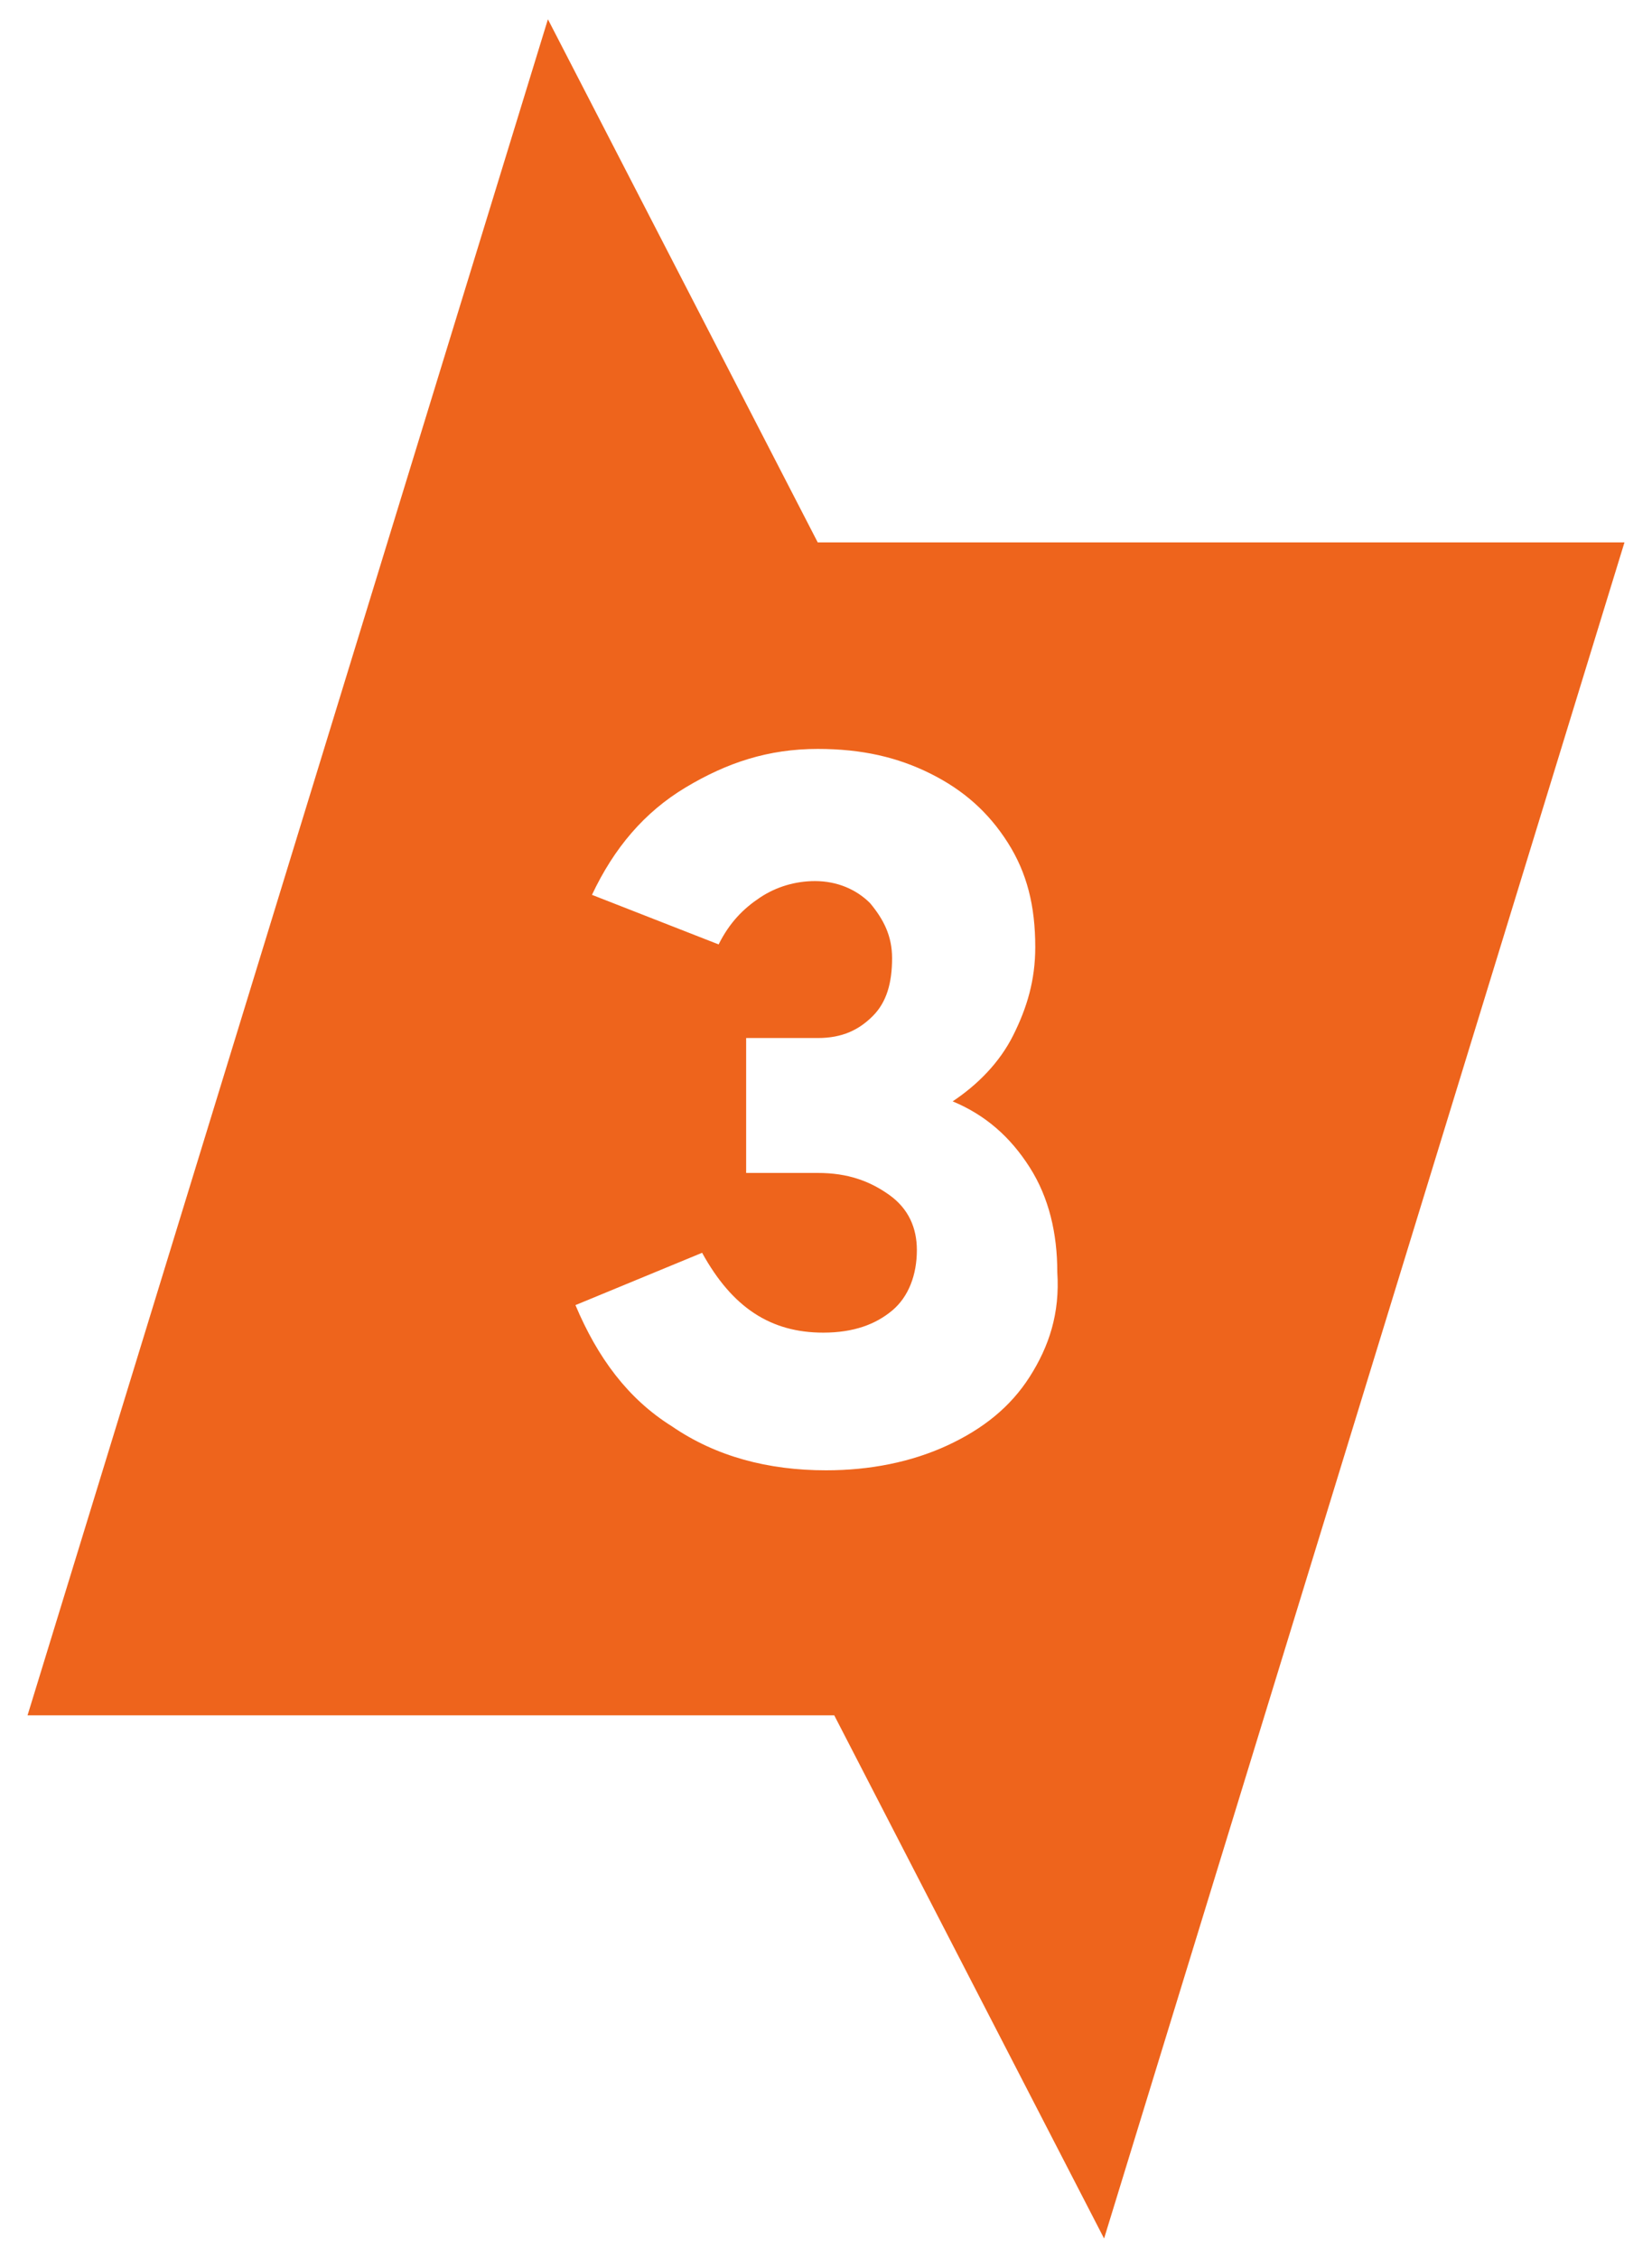
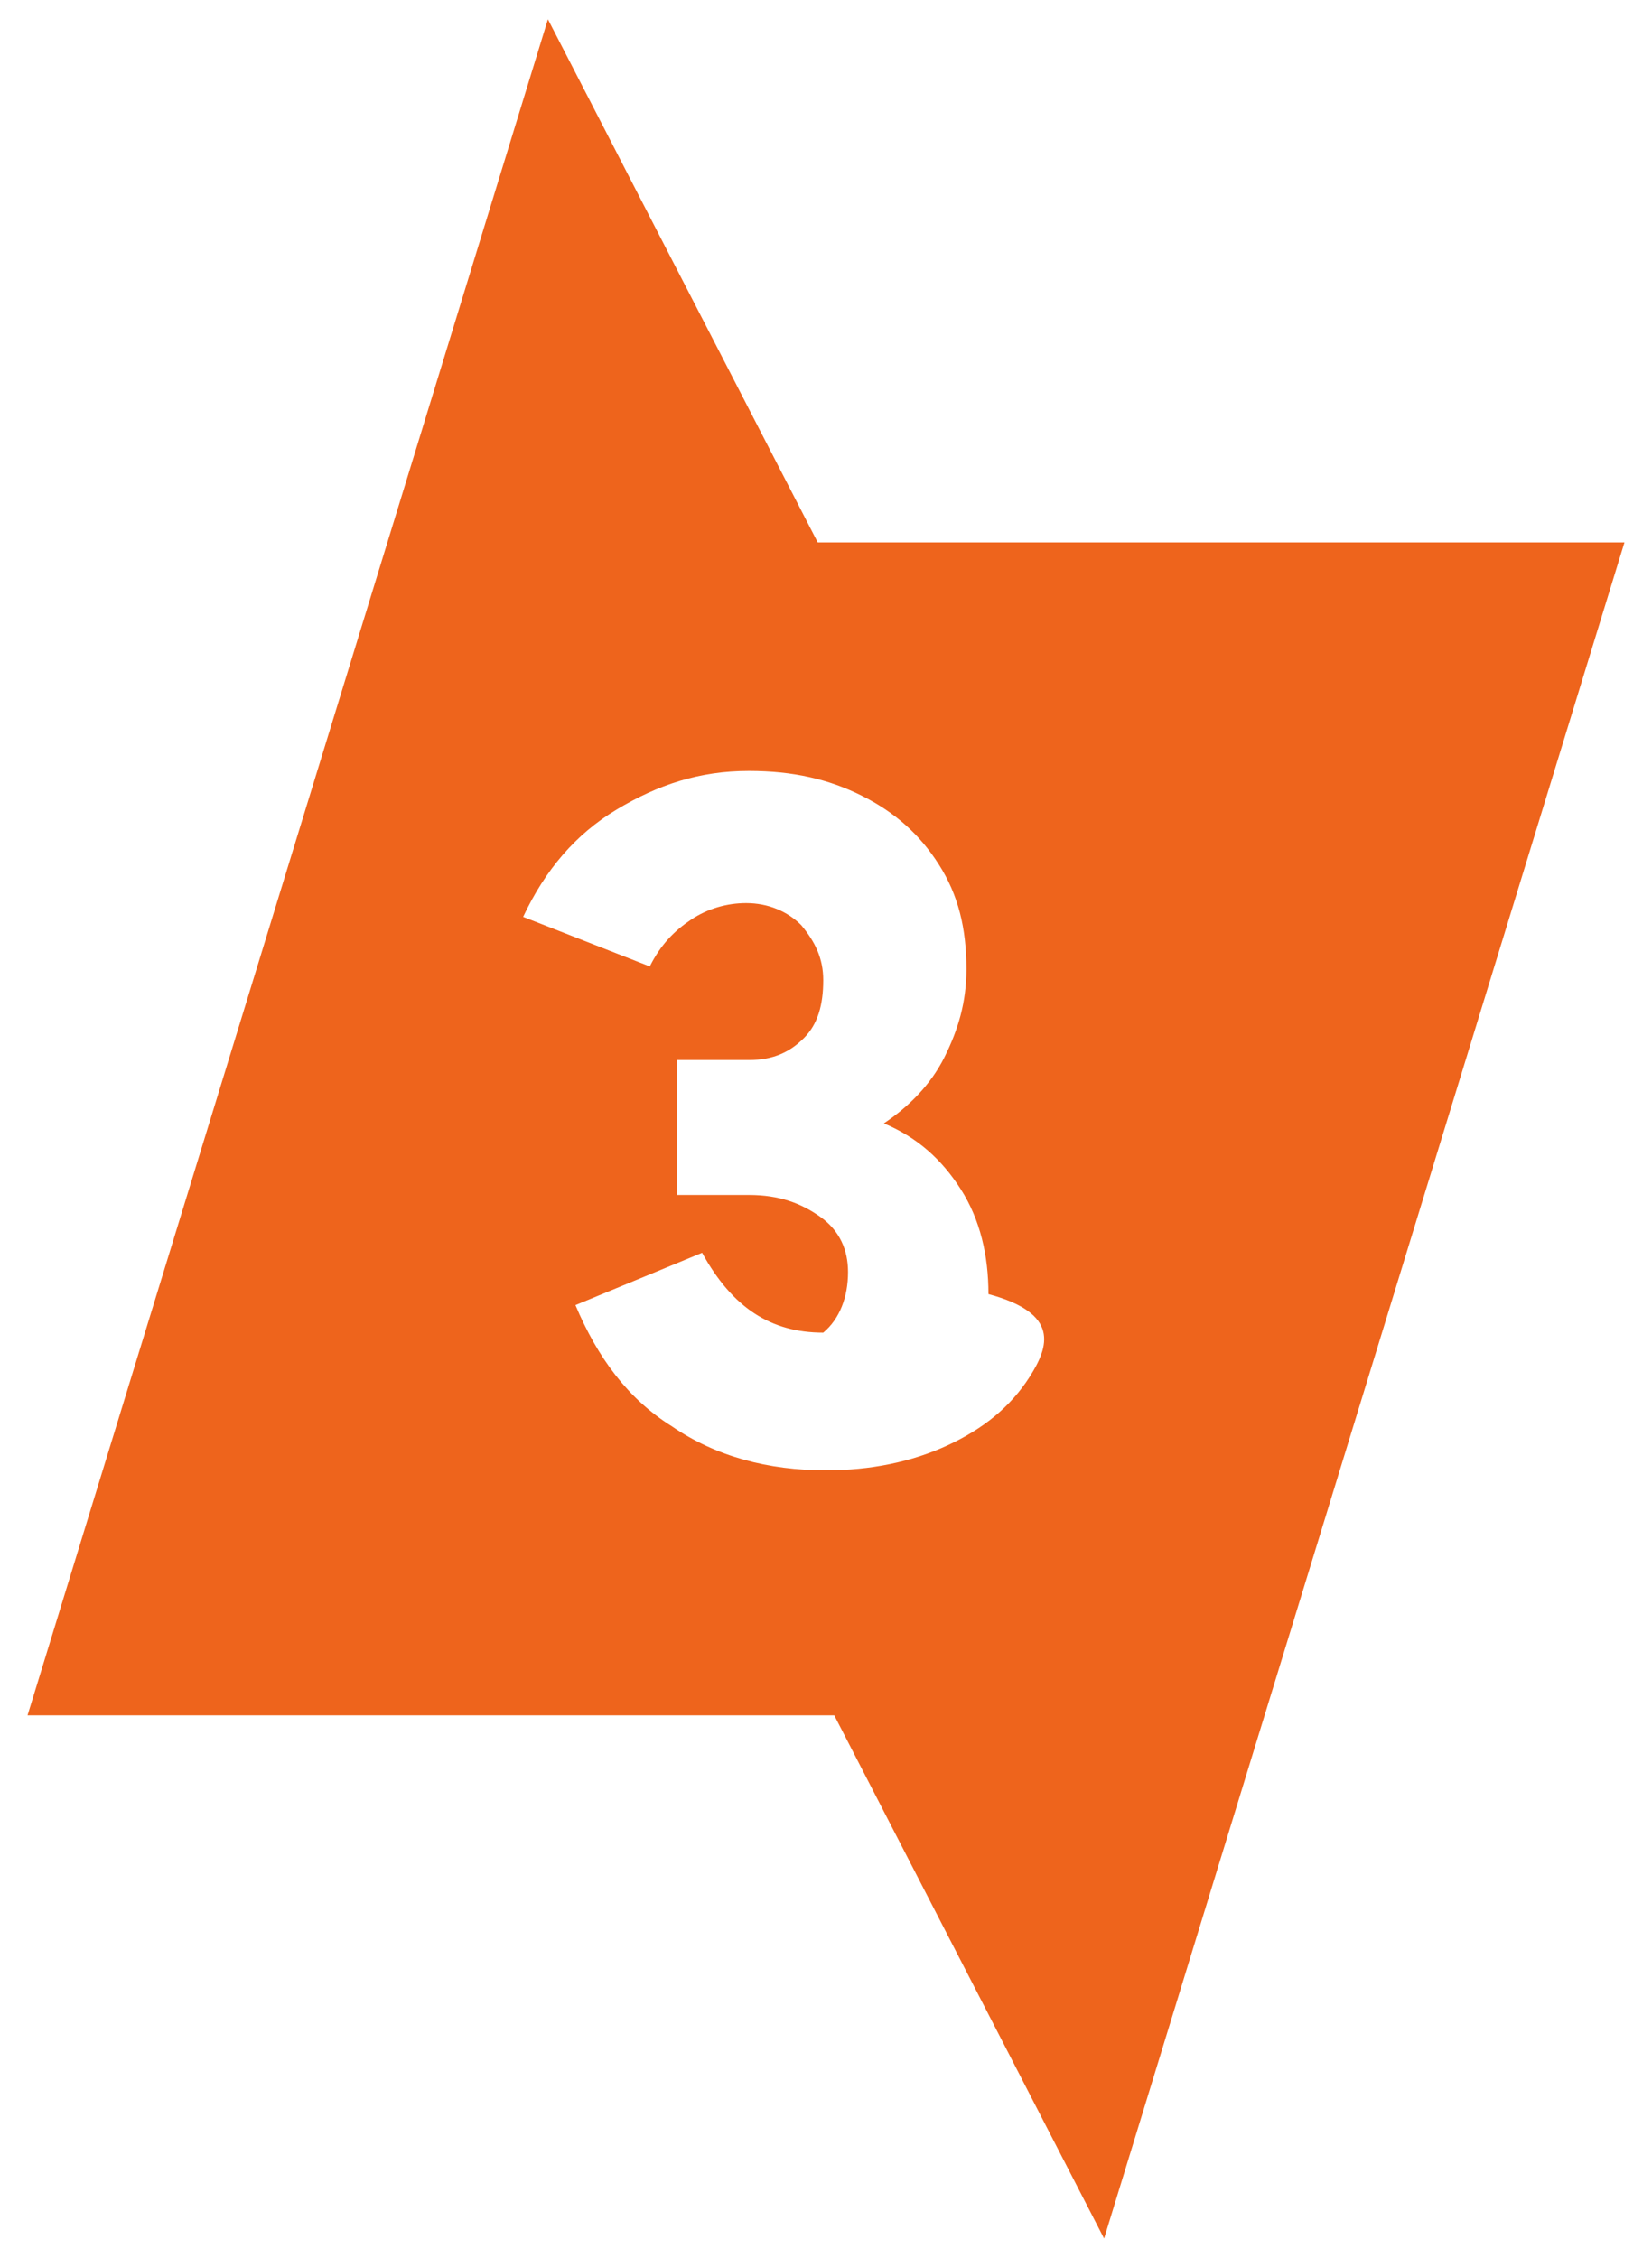
<svg xmlns="http://www.w3.org/2000/svg" version="1.1" id="Ebene_1" x="0px" y="0px" viewBox="0 0 60 82" style="enable-background:new 0 0 60 82;" xml:space="preserve">
  <style type="text/css">
	.st0{fill:#EE641C;}
</style>
-   <path class="st0" d="M29.7,19.7l-9.8-19L1,62.3h29.3l9.8,19L59,19.7H29.7z M37.4,50c-0.7,1.1-1.7,1.9-3,2.5  c-1.3,0.6-2.8,0.9-4.4,0.9c-2.1,0-4-0.5-5.6-1.6c-1.6-1-2.7-2.5-3.5-4.4l4.6-1.9c1.1,2,2.5,2.9,4.4,2.9c1.1,0,1.9-0.3,2.5-0.8  c0.6-0.5,0.9-1.3,0.9-2.2c0-0.8-0.3-1.5-1-2c-0.7-0.5-1.5-0.8-2.6-0.8h-2.6v-4.9h2.6c0.9,0,1.5-0.3,2-0.8c0.5-0.5,0.7-1.2,0.7-2.1  c0-0.8-0.3-1.4-0.8-2c-0.5-0.5-1.2-0.8-2-0.8c-0.7,0-1.4,0.2-2,0.6c-0.6,0.4-1.1,0.9-1.5,1.7l-4.6-1.8c0.8-1.7,1.9-3,3.4-3.9  s3-1.4,4.8-1.4c1.6,0,2.9,0.3,4.1,0.9c1.2,0.6,2.1,1.4,2.8,2.5c0.7,1.1,1,2.3,1,3.8c0,1.2-0.3,2.2-0.8,3.2s-1.3,1.8-2.2,2.4  c1.2,0.5,2.1,1.3,2.8,2.4c0.7,1.1,1,2.4,1,3.8C38.5,47.7,38.1,48.9,37.4,50z" />
+   <path class="st0" d="M29.7,19.7l-9.8-19L1,62.3h29.3l9.8,19L59,19.7H29.7z M37.4,50c-0.7,1.1-1.7,1.9-3,2.5  c-1.3,0.6-2.8,0.9-4.4,0.9c-2.1,0-4-0.5-5.6-1.6c-1.6-1-2.7-2.5-3.5-4.4l4.6-1.9c1.1,2,2.5,2.9,4.4,2.9c0.6-0.5,0.9-1.3,0.9-2.2c0-0.8-0.3-1.5-1-2c-0.7-0.5-1.5-0.8-2.6-0.8h-2.6v-4.9h2.6c0.9,0,1.5-0.3,2-0.8c0.5-0.5,0.7-1.2,0.7-2.1  c0-0.8-0.3-1.4-0.8-2c-0.5-0.5-1.2-0.8-2-0.8c-0.7,0-1.4,0.2-2,0.6c-0.6,0.4-1.1,0.9-1.5,1.7l-4.6-1.8c0.8-1.7,1.9-3,3.4-3.9  s3-1.4,4.8-1.4c1.6,0,2.9,0.3,4.1,0.9c1.2,0.6,2.1,1.4,2.8,2.5c0.7,1.1,1,2.3,1,3.8c0,1.2-0.3,2.2-0.8,3.2s-1.3,1.8-2.2,2.4  c1.2,0.5,2.1,1.3,2.8,2.4c0.7,1.1,1,2.4,1,3.8C38.5,47.7,38.1,48.9,37.4,50z" />
</svg>